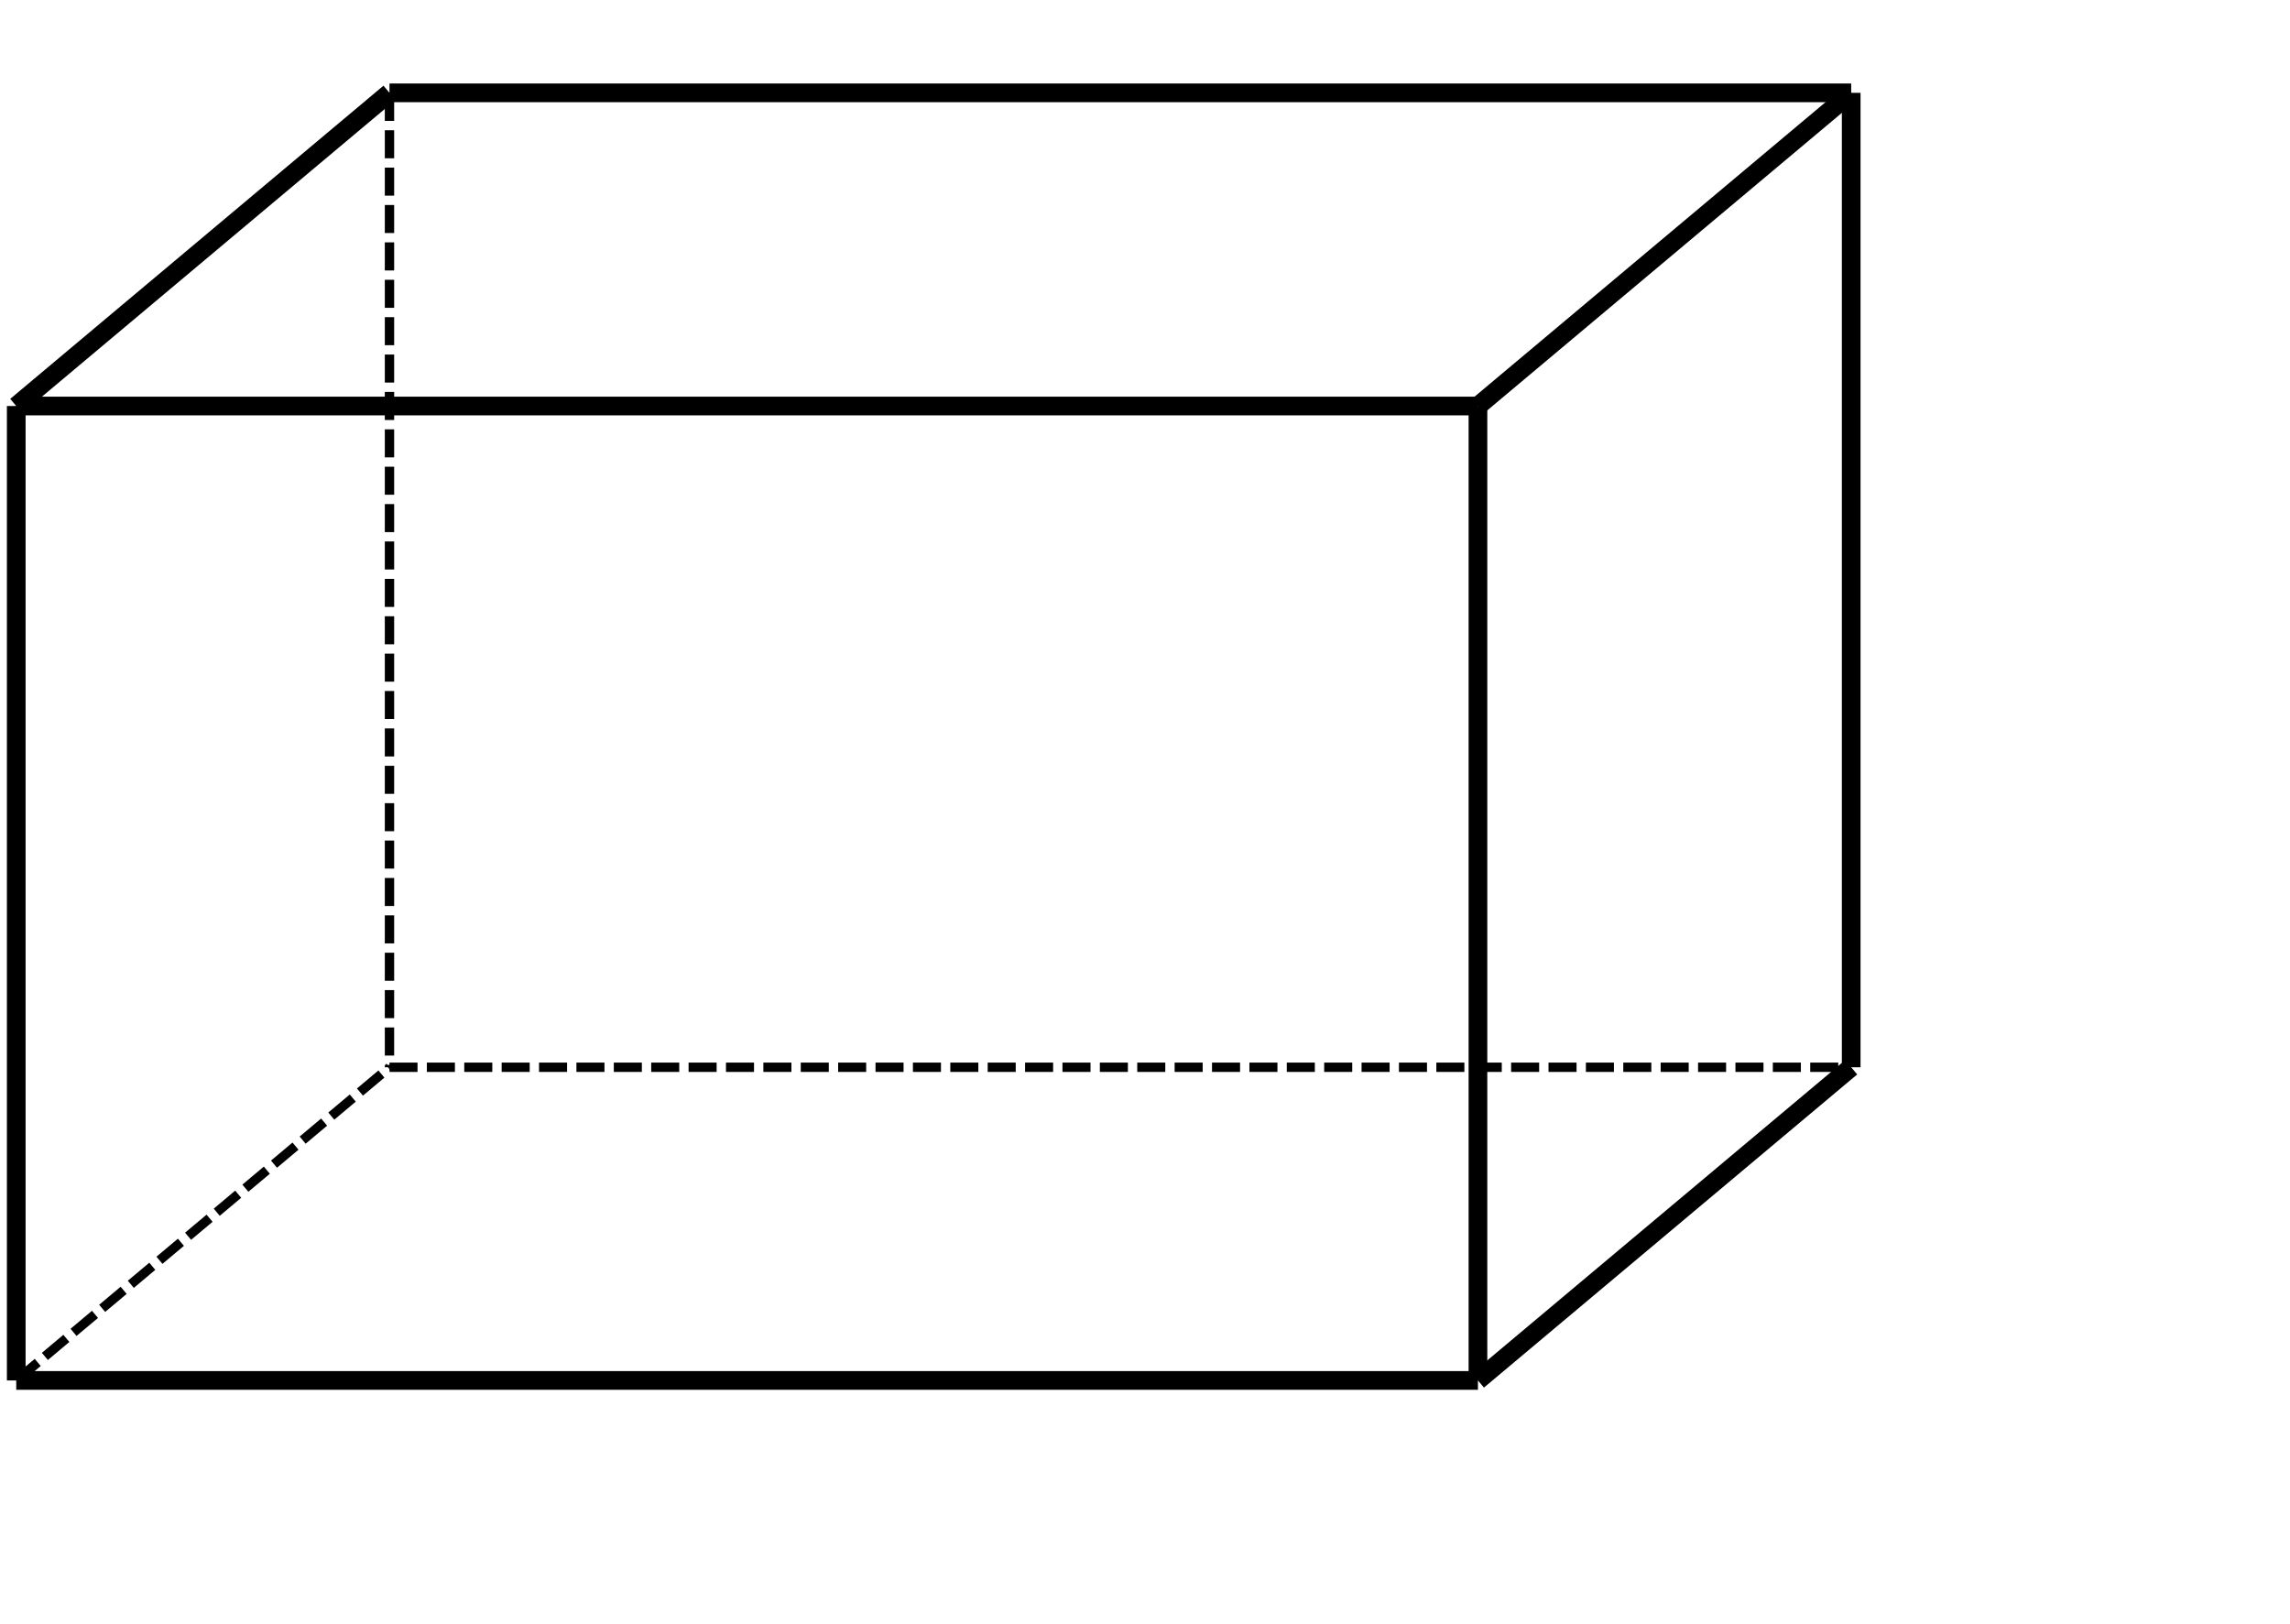
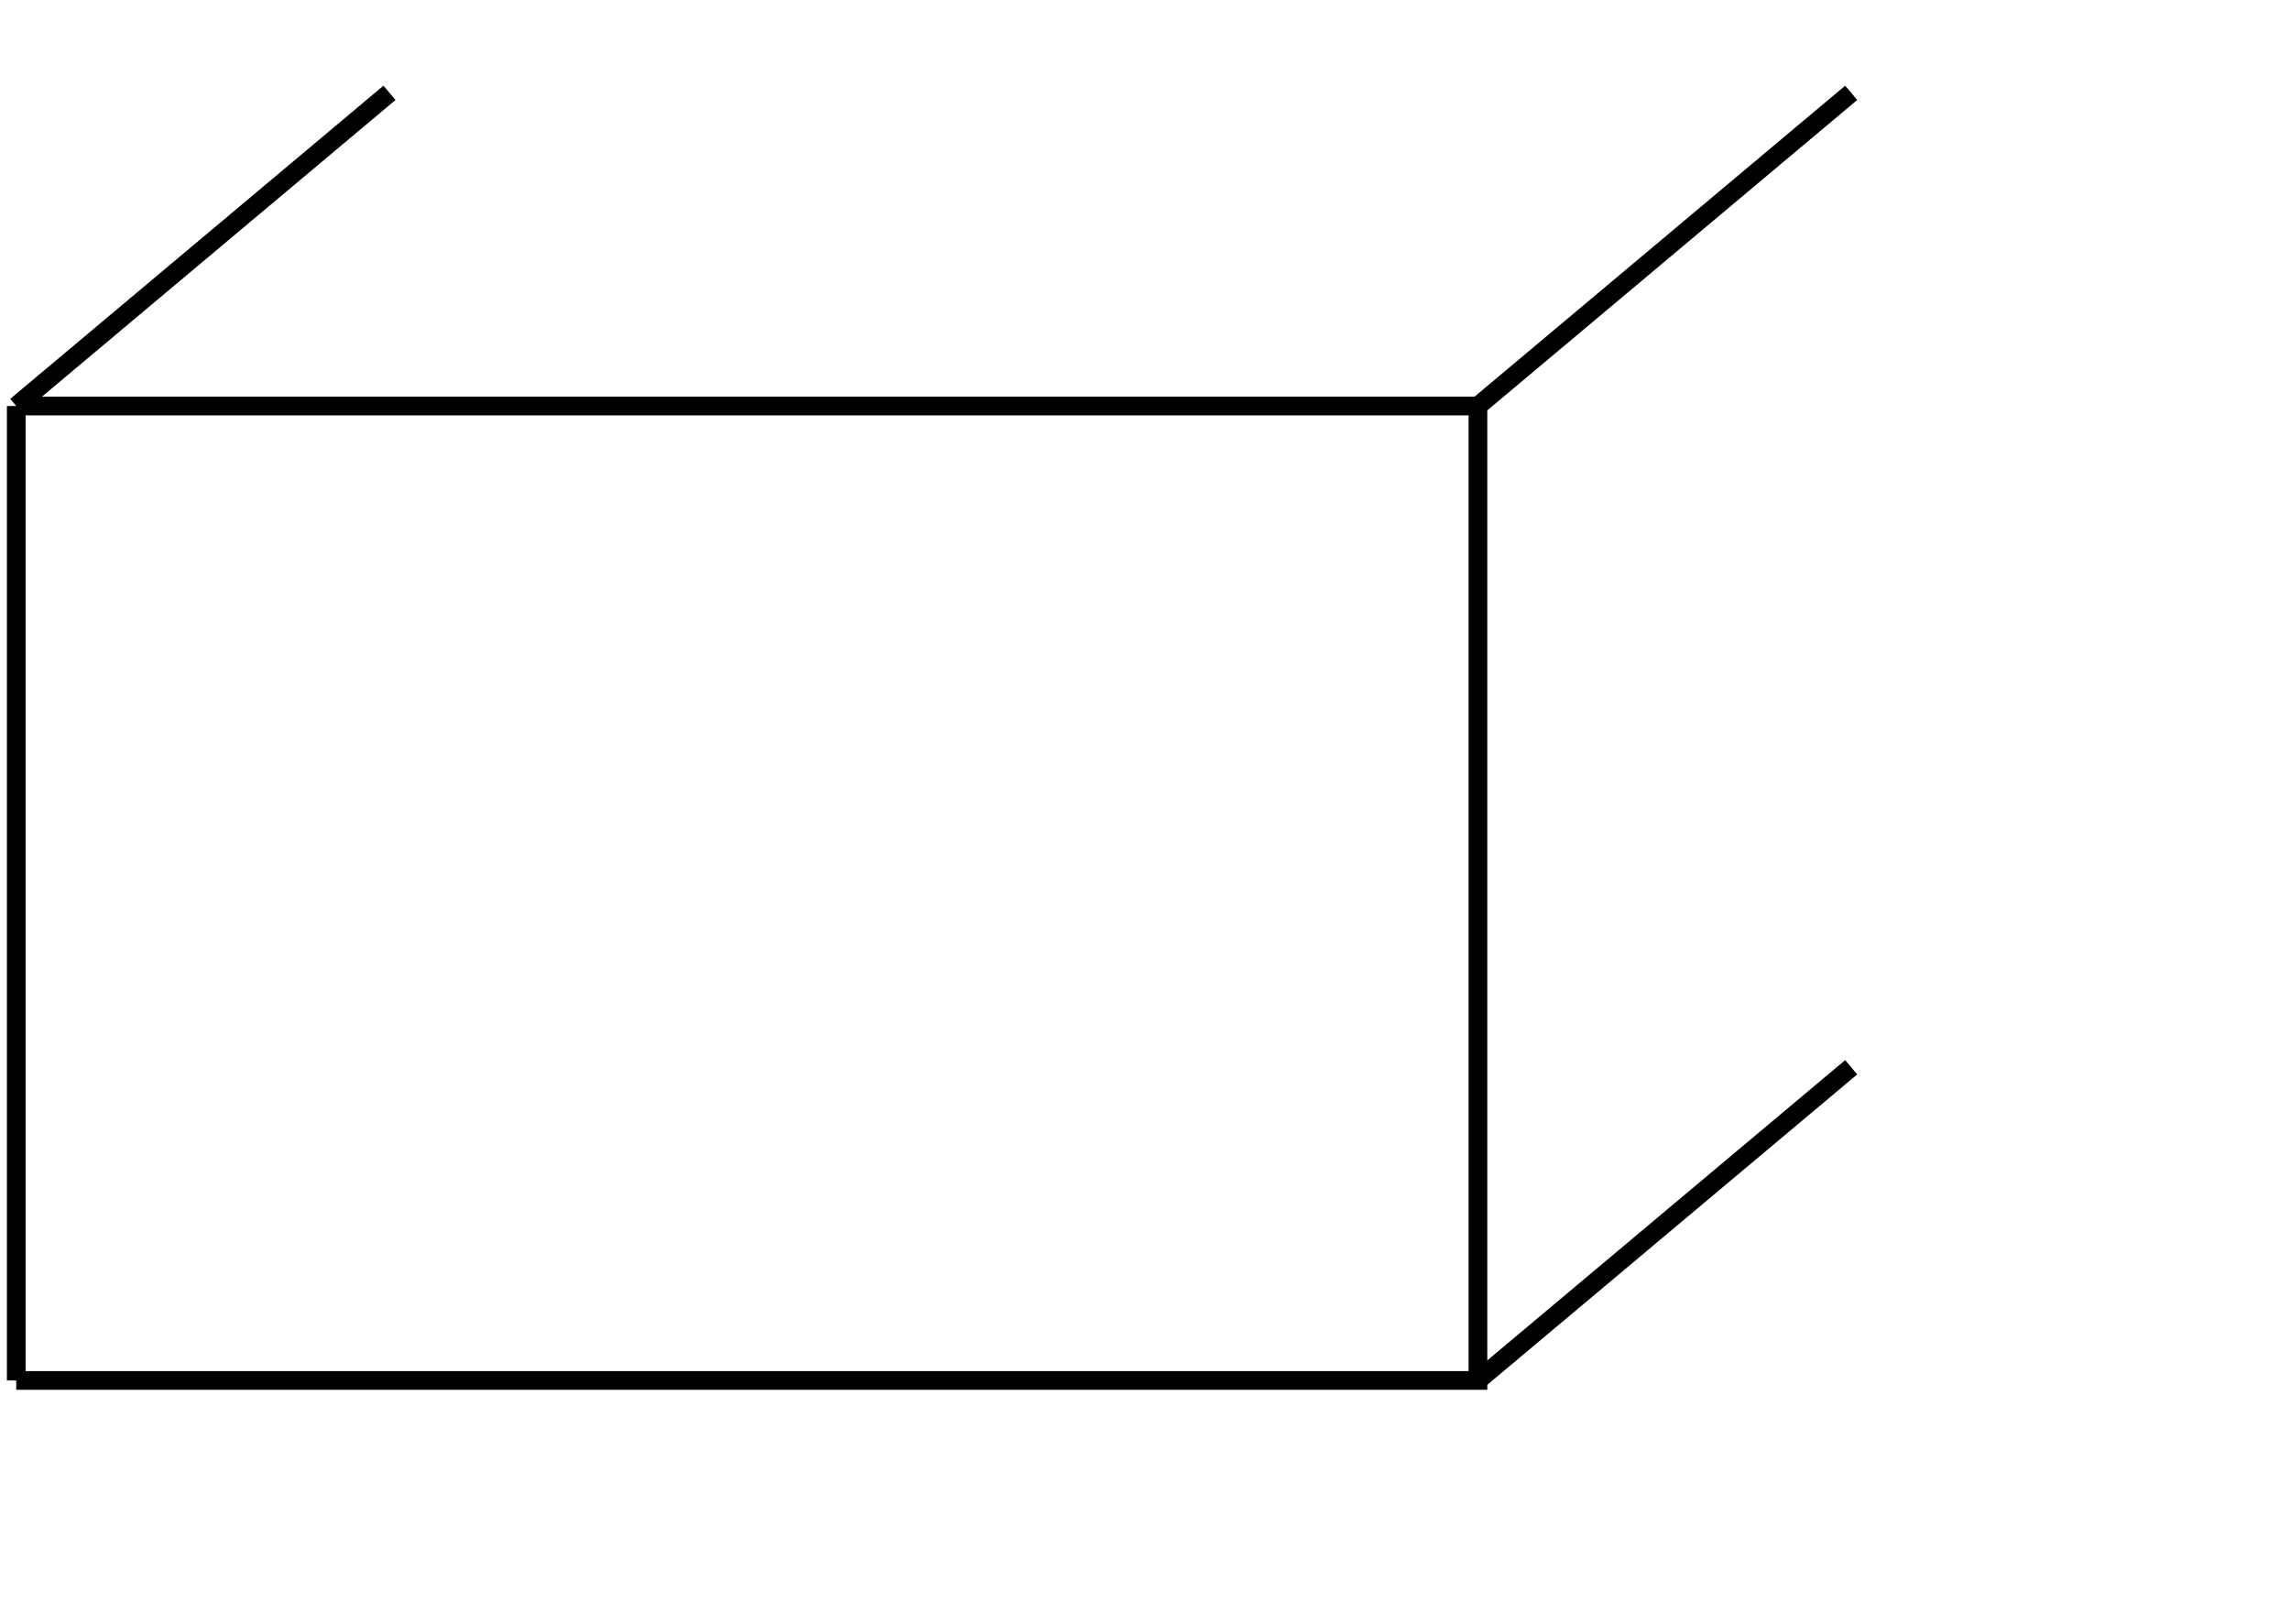
<svg xmlns="http://www.w3.org/2000/svg" width="245" height="173.759" viewBox="0 0 245 173.759">
-   <path fill="none" stroke="#000" d="M1.738 147.695H158.12M158.121 147.695V43.44M158.121 43.44H1.738M1.738 43.44v104.255" stroke-width="2" />
-   <path fill="none" stroke="#000" d="M41.67 114.188h156.383" stroke-dasharray="3,1" />
-   <path fill="none" stroke="#000" d="M198.053 114.188V9.933M198.053 9.933H41.67" stroke-width="2" />
-   <path fill="none" stroke="#000" d="M41.67 9.933v104.255M1.738 147.695l39.932-33.507" stroke-dasharray="3,1" />
+   <path fill="none" stroke="#000" d="M1.738 147.695H158.12V43.44M158.121 43.44H1.738M1.738 43.44v104.255" stroke-width="2" />
  <path fill="none" stroke="#000" d="M1.738 43.44L41.67 9.933M158.121 147.695l39.932-33.507M158.121 43.44l39.932-33.507" stroke-width="2" />
</svg>